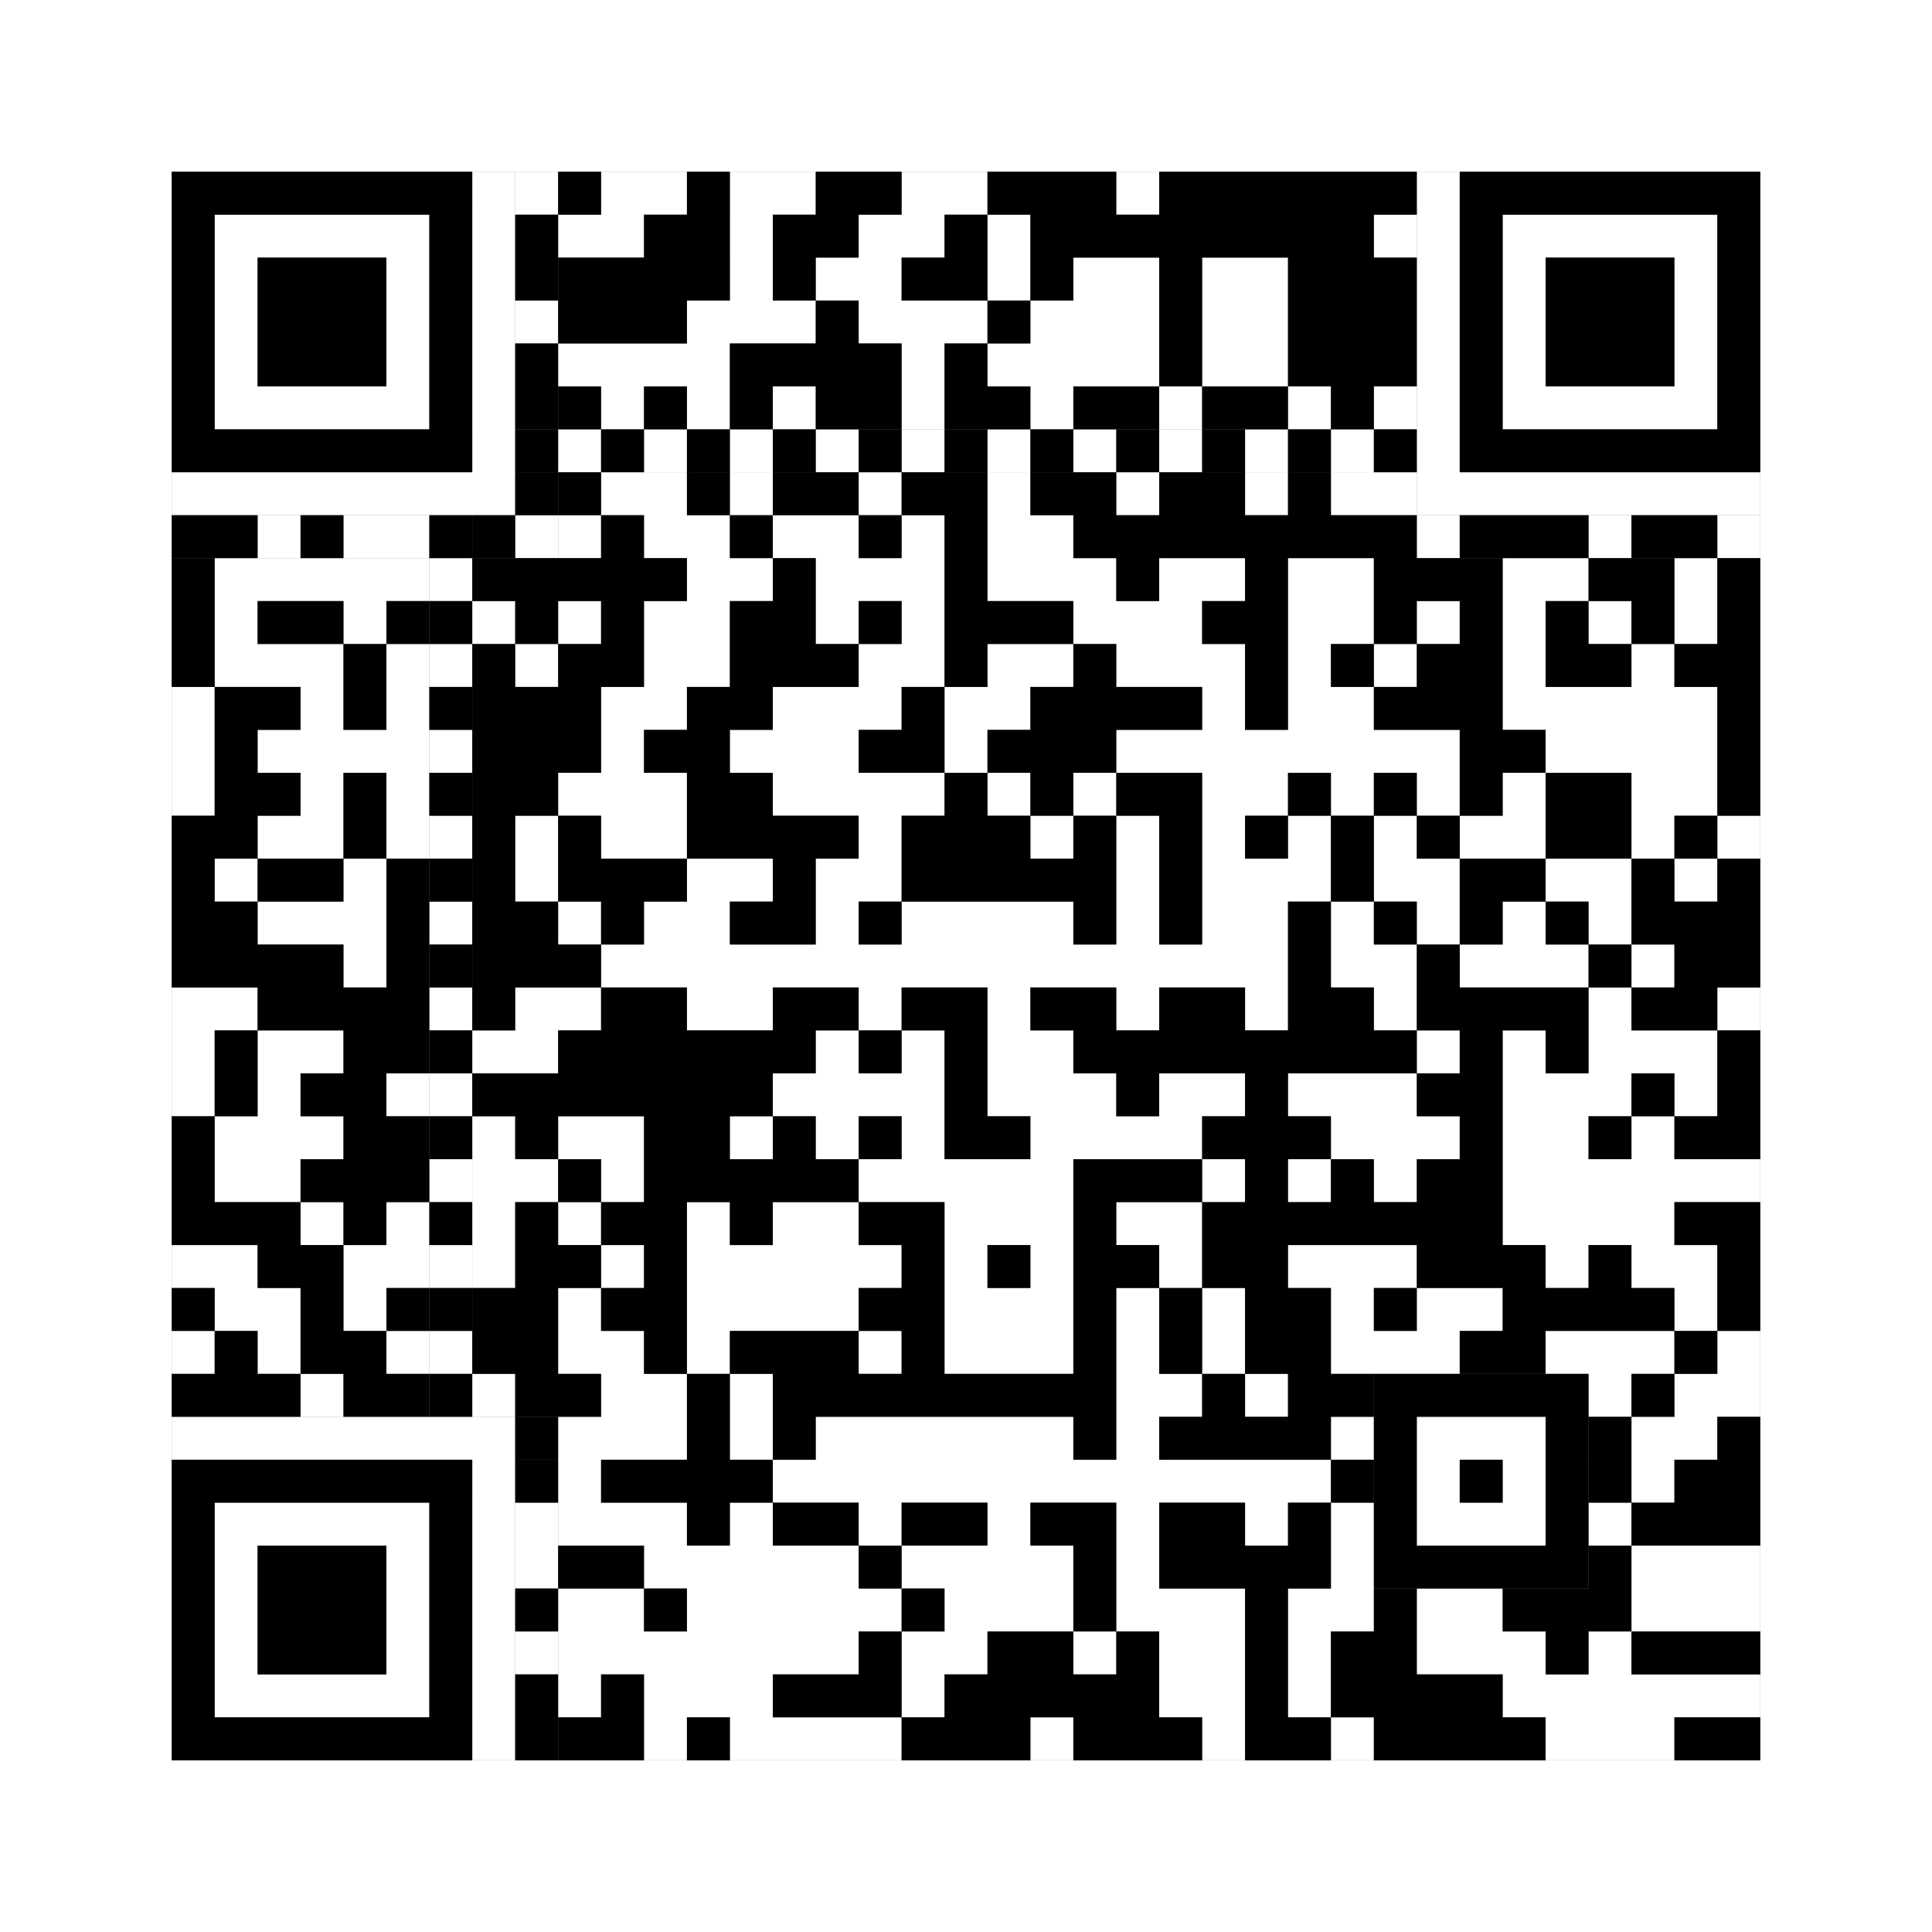
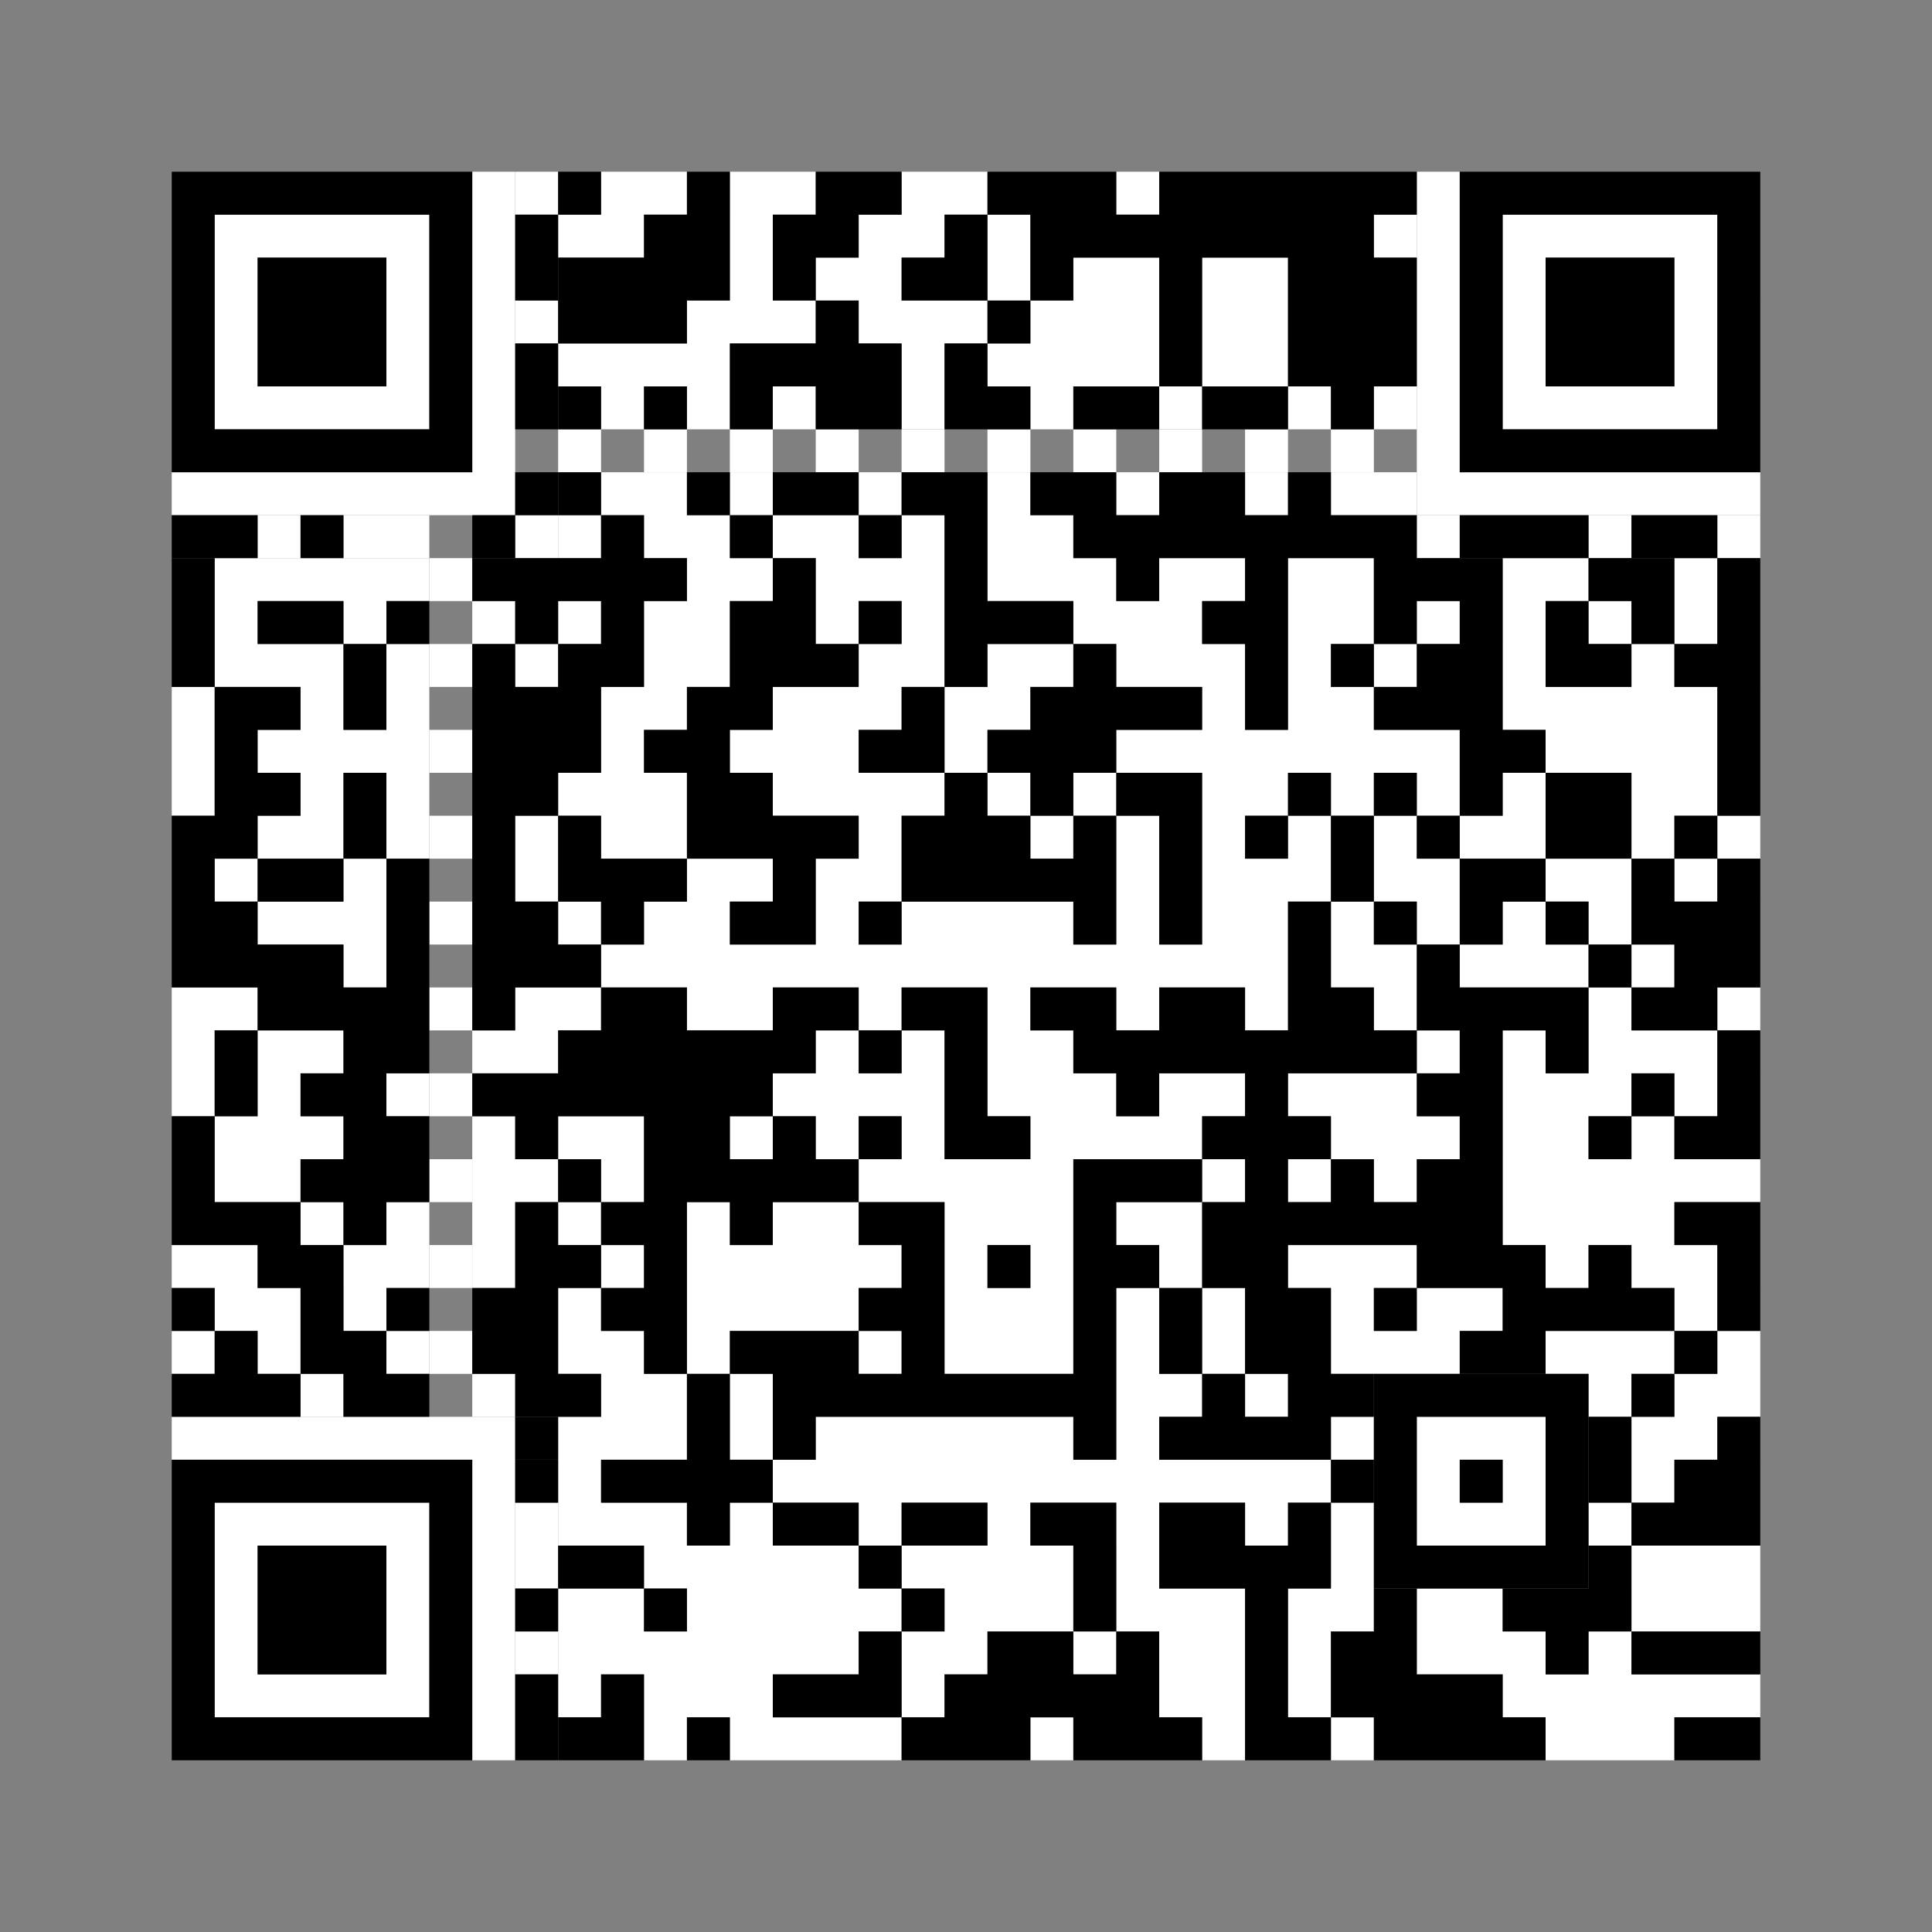
<svg xmlns="http://www.w3.org/2000/svg" version="1.1" width="225px" height="225px">
  <rect width="100%" height="100%" fill="#808080" stroke="none" />
  <defs>
    <style>rect{shape-rendering:crispEdges}</style>
  </defs>
  <path class="qr-4 " stroke="transparent" fill="#fff" fill-opacity="1" d="M70 20 h10 v5 h-10Z M85 20 h10 v5 h-10Z M105 20 h10 v5 h-10Z M130 20 h5 v5 h-5Z M65 25 h10 v5 h-10Z M85 25 h5 v5 h-5Z M100 25 h10 v5 h-10Z M115 25 h5 v5 h-5Z M160 25 h5 v5 h-5Z M85 30 h5 v5 h-5Z M95 30 h10 v5 h-10Z M115 30 h5 v5 h-5Z M125 30 h10 v5 h-10Z M140 30 h10 v5 h-10Z M80 35 h15 v5 h-15Z M100 35 h15 v5 h-15Z M120 35 h15 v5 h-15Z M140 35 h10 v5 h-10Z M65 40 h20 v5 h-20Z M105 40 h5 v5 h-5Z M115 40 h20 v5 h-20Z M140 40 h10 v5 h-10Z M70 45 h5 v5 h-5Z M80 45 h5 v5 h-5Z M90 45 h5 v5 h-5Z M105 45 h5 v5 h-5Z M120 45 h5 v5 h-5Z M135 45 h5 v5 h-5Z M150 45 h5 v5 h-5Z M160 45 h5 v5 h-5Z M70 55 h10 v5 h-10Z M85 55 h5 v5 h-5Z M100 55 h5 v5 h-5Z M115 55 h5 v5 h-5Z M130 55 h5 v5 h-5Z M145 55 h5 v5 h-5Z M155 55 h10 v5 h-10Z M65 60 h5 v5 h-5Z M75 60 h10 v5 h-10Z M90 60 h10 v5 h-10Z M105 60 h5 v5 h-5Z M115 60 h10 v5 h-10Z M25 65 h25 v5 h-25Z M80 65 h10 v5 h-10Z M95 65 h15 v5 h-15Z M115 65 h15 v5 h-15Z M135 65 h10 v5 h-10Z M150 65 h10 v5 h-10Z M175 65 h10 v5 h-10Z M195 65 h5 v5 h-5Z M25 70 h5 v5 h-5Z M40 70 h5 v5 h-5Z M55 70 h5 v5 h-5Z M65 70 h5 v5 h-5Z M75 70 h10 v5 h-10Z M95 70 h5 v5 h-5Z M105 70 h5 v5 h-5Z M125 70 h15 v5 h-15Z M150 70 h10 v5 h-10Z M165 70 h5 v5 h-5Z M175 70 h5 v5 h-5Z M185 70 h5 v5 h-5Z M195 70 h5 v5 h-5Z M25 75 h15 v5 h-15Z M45 75 h5 v5 h-5Z M60 75 h5 v5 h-5Z M75 75 h10 v5 h-10Z M100 75 h10 v5 h-10Z M115 75 h10 v5 h-10Z M130 75 h15 v5 h-15Z M150 75 h5 v5 h-5Z M160 75 h5 v5 h-5Z M175 75 h5 v5 h-5Z M190 75 h5 v5 h-5Z M20 80 h5 v5 h-5Z M35 80 h5 v5 h-5Z M45 80 h5 v5 h-5Z M70 80 h10 v5 h-10Z M90 80 h15 v5 h-15Z M110 80 h10 v5 h-10Z M140 80 h5 v5 h-5Z M150 80 h10 v5 h-10Z M175 80 h25 v5 h-25Z M20 85 h5 v5 h-5Z M30 85 h20 v5 h-20Z M70 85 h5 v5 h-5Z M85 85 h15 v5 h-15Z M110 85 h5 v5 h-5Z M130 85 h40 v5 h-40Z M180 85 h20 v5 h-20Z M20 90 h5 v5 h-5Z M35 90 h5 v5 h-5Z M45 90 h5 v5 h-5Z M65 90 h15 v5 h-15Z M90 90 h20 v5 h-20Z M115 90 h5 v5 h-5Z M125 90 h5 v5 h-5Z M140 90 h10 v5 h-10Z M155 90 h5 v5 h-5Z M165 90 h5 v5 h-5Z M175 90 h5 v5 h-5Z M190 90 h10 v5 h-10Z M30 95 h10 v5 h-10Z M45 95 h5 v5 h-5Z M60 95 h5 v5 h-5Z M70 95 h10 v5 h-10Z M100 95 h5 v5 h-5Z M120 95 h5 v5 h-5Z M130 95 h5 v5 h-5Z M140 95 h5 v5 h-5Z M150 95 h5 v5 h-5Z M160 95 h5 v5 h-5Z M170 95 h10 v5 h-10Z M190 95 h5 v5 h-5Z M200 95 h5 v5 h-5Z M25 100 h5 v5 h-5Z M40 100 h5 v5 h-5Z M60 100 h5 v5 h-5Z M80 100 h10 v5 h-10Z M95 100 h10 v5 h-10Z M130 100 h5 v5 h-5Z M140 100 h15 v5 h-15Z M160 100 h10 v5 h-10Z M180 100 h10 v5 h-10Z M195 100 h5 v5 h-5Z M30 105 h15 v5 h-15Z M65 105 h5 v5 h-5Z M75 105 h10 v5 h-10Z M95 105 h5 v5 h-5Z M105 105 h20 v5 h-20Z M130 105 h5 v5 h-5Z M140 105 h10 v5 h-10Z M155 105 h5 v5 h-5Z M165 105 h5 v5 h-5Z M175 105 h5 v5 h-5Z M185 105 h5 v5 h-5Z M40 110 h5 v5 h-5Z M70 110 h80 v5 h-80Z M155 110 h10 v5 h-10Z M170 110 h15 v5 h-15Z M190 110 h5 v5 h-5Z M20 115 h10 v5 h-10Z M60 115 h10 v5 h-10Z M80 115 h10 v5 h-10Z M100 115 h5 v5 h-5Z M115 115 h5 v5 h-5Z M130 115 h5 v5 h-5Z M145 115 h5 v5 h-5Z M160 115 h5 v5 h-5Z M185 115 h5 v5 h-5Z M200 115 h5 v5 h-5Z M20 120 h5 v5 h-5Z M30 120 h10 v5 h-10Z M55 120 h10 v5 h-10Z M95 120 h5 v5 h-5Z M105 120 h5 v5 h-5Z M115 120 h10 v5 h-10Z M165 120 h5 v5 h-5Z M175 120 h5 v5 h-5Z M185 120 h15 v5 h-15Z M20 125 h5 v5 h-5Z M30 125 h5 v5 h-5Z M45 125 h5 v5 h-5Z M90 125 h20 v5 h-20Z M115 125 h15 v5 h-15Z M135 125 h10 v5 h-10Z M150 125 h15 v5 h-15Z M175 125 h15 v5 h-15Z M195 125 h5 v5 h-5Z M25 130 h15 v5 h-15Z M55 130 h5 v5 h-5Z M65 130 h10 v5 h-10Z M85 130 h5 v5 h-5Z M95 130 h5 v5 h-5Z M105 130 h5 v5 h-5Z M120 130 h20 v5 h-20Z M155 130 h15 v5 h-15Z M175 130 h10 v5 h-10Z M190 130 h5 v5 h-5Z M25 135 h10 v5 h-10Z M55 135 h10 v5 h-10Z M70 135 h5 v5 h-5Z M100 135 h25 v5 h-25Z M140 135 h5 v5 h-5Z M150 135 h5 v5 h-5Z M160 135 h5 v5 h-5Z M175 135 h30 v5 h-30Z M35 140 h5 v5 h-5Z M45 140 h5 v5 h-5Z M55 140 h5 v5 h-5Z M65 140 h5 v5 h-5Z M80 140 h5 v5 h-5Z M90 140 h10 v5 h-10Z M110 140 h15 v5 h-15Z M130 140 h10 v5 h-10Z M175 140 h20 v5 h-20Z M20 145 h10 v5 h-10Z M40 145 h10 v5 h-10Z M55 145 h5 v5 h-5Z M70 145 h5 v5 h-5Z M80 145 h25 v5 h-25Z M110 145 h5 v5 h-5Z M120 145 h5 v5 h-5Z M135 145 h5 v5 h-5Z M150 145 h15 v5 h-15Z M180 145 h5 v5 h-5Z M190 145 h10 v5 h-10Z M25 150 h10 v5 h-10Z M40 150 h5 v5 h-5Z M65 150 h5 v5 h-5Z M80 150 h20 v5 h-20Z M110 150 h15 v5 h-15Z M130 150 h5 v5 h-5Z M140 150 h5 v5 h-5Z M155 150 h5 v5 h-5Z M165 150 h10 v5 h-10Z M195 150 h5 v5 h-5Z M20 155 h5 v5 h-5Z M30 155 h5 v5 h-5Z M45 155 h5 v5 h-5Z M65 155 h10 v5 h-10Z M80 155 h5 v5 h-5Z M100 155 h5 v5 h-5Z M110 155 h15 v5 h-15Z M130 155 h5 v5 h-5Z M140 155 h5 v5 h-5Z M155 155 h15 v5 h-15Z M180 155 h15 v5 h-15Z M200 155 h5 v5 h-5Z M35 160 h5 v5 h-5Z M55 160 h5 v5 h-5Z M70 160 h10 v5 h-10Z M85 160 h5 v5 h-5Z M130 160 h10 v5 h-10Z M145 160 h5 v5 h-5Z M185 160 h5 v5 h-5Z M195 160 h10 v5 h-10Z M65 165 h15 v5 h-15Z M85 165 h5 v5 h-5Z M95 165 h30 v5 h-30Z M130 165 h5 v5 h-5Z M155 165 h5 v5 h-5Z M190 165 h10 v5 h-10Z M65 170 h5 v5 h-5Z M90 170 h65 v5 h-65Z M190 170 h5 v5 h-5Z M65 175 h15 v5 h-15Z M85 175 h5 v5 h-5Z M100 175 h5 v5 h-5Z M115 175 h5 v5 h-5Z M130 175 h5 v5 h-5Z M145 175 h5 v5 h-5Z M155 175 h5 v5 h-5Z M185 175 h5 v5 h-5Z M75 180 h25 v5 h-25Z M105 180 h20 v5 h-20Z M130 180 h5 v5 h-5Z M155 180 h5 v5 h-5Z M190 180 h15 v5 h-15Z M65 185 h10 v5 h-10Z M80 185 h25 v5 h-25Z M110 185 h15 v5 h-15Z M130 185 h15 v5 h-15Z M150 185 h10 v5 h-10Z M165 185 h10 v5 h-10Z M190 185 h15 v5 h-15Z M65 190 h35 v5 h-35Z M105 190 h10 v5 h-10Z M125 190 h5 v5 h-5Z M135 190 h10 v5 h-10Z M150 190 h5 v5 h-5Z M165 190 h15 v5 h-15Z M185 190 h5 v5 h-5Z M65 195 h5 v5 h-5Z M75 195 h15 v5 h-15Z M105 195 h5 v5 h-5Z M135 195 h10 v5 h-10Z M150 195 h5 v5 h-5Z M175 195 h30 v5 h-30Z M75 200 h5 v5 h-5Z M85 200 h20 v5 h-20Z M120 200 h5 v5 h-5Z M140 200 h5 v5 h-5Z M155 200 h5 v5 h-5Z M180 200 h15 v5 h-15Z " />
  <path class="qr-6 " stroke="transparent" fill="#fff" fill-opacity="1" d="M25 25 h25 v5 h-25Z M175 25 h25 v5 h-25Z M25 30 h5 v5 h-5Z M45 30 h5 v5 h-5Z M175 30 h5 v5 h-5Z M195 30 h5 v5 h-5Z M25 35 h5 v5 h-5Z M45 35 h5 v5 h-5Z M175 35 h5 v5 h-5Z M195 35 h5 v5 h-5Z M25 40 h5 v5 h-5Z M45 40 h5 v5 h-5Z M175 40 h5 v5 h-5Z M195 40 h5 v5 h-5Z M25 45 h25 v5 h-25Z M175 45 h25 v5 h-25Z M25 175 h25 v5 h-25Z M25 180 h5 v5 h-5Z M45 180 h5 v5 h-5Z M25 185 h5 v5 h-5Z M45 185 h5 v5 h-5Z M25 190 h5 v5 h-5Z M45 190 h5 v5 h-5Z M25 195 h25 v5 h-25Z " />
  <path class="qr-8 " stroke="transparent" fill="#fff" fill-opacity="1" d="M55 20 h5 v5 h-5Z M165 20 h5 v5 h-5Z M55 25 h5 v5 h-5Z M165 25 h5 v5 h-5Z M55 30 h5 v5 h-5Z M165 30 h5 v5 h-5Z M55 35 h5 v5 h-5Z M165 35 h5 v5 h-5Z M55 40 h5 v5 h-5Z M165 40 h5 v5 h-5Z M55 45 h5 v5 h-5Z M165 45 h5 v5 h-5Z M55 50 h5 v5 h-5Z M165 50 h5 v5 h-5Z M20 55 h40 v5 h-40Z M165 55 h40 v5 h-40Z M20 165 h40 v5 h-40Z M55 170 h5 v5 h-5Z M55 175 h5 v5 h-5Z M55 180 h5 v5 h-5Z M55 185 h5 v5 h-5Z M55 190 h5 v5 h-5Z M55 195 h5 v5 h-5Z M55 200 h5 v5 h-5Z " />
  <path class="qr-10 " stroke="transparent" fill="#fff" fill-opacity="1" d="M165 165 h15 v5 h-15Z M165 170 h5 v5 h-5Z M175 170 h5 v5 h-5Z M165 175 h15 v5 h-15Z " />
  <path class="qr-12 " stroke="transparent" fill="#fff" fill-opacity="1" d="M65 50 h5 v5 h-5Z M75 50 h5 v5 h-5Z M85 50 h5 v5 h-5Z M95 50 h5 v5 h-5Z M105 50 h5 v5 h-5Z M115 50 h5 v5 h-5Z M125 50 h5 v5 h-5Z M135 50 h5 v5 h-5Z M145 50 h5 v5 h-5Z M155 50 h5 v5 h-5Z M50 65 h5 v5 h-5Z M50 75 h5 v5 h-5Z M50 85 h5 v5 h-5Z M50 95 h5 v5 h-5Z M50 105 h5 v5 h-5Z M50 115 h5 v5 h-5Z M50 125 h5 v5 h-5Z M50 135 h5 v5 h-5Z M50 145 h5 v5 h-5Z M50 155 h5 v5 h-5Z " />
-   <path class="qr-14 " stroke="transparent" fill="#fff" fill-opacity="1" d="M60 20 h5 v5 h-5Z M60 35 h5 v5 h-5Z M30 60 h5 v5 h-5Z M40 60 h10 v5 h-10Z M60 60 h5 v5 h-5Z M165 60 h5 v5 h-5Z M185 60 h5 v5 h-5Z M200 60 h5 v5 h-5Z M60 175 h5 v5 h-5Z M60 180 h5 v5 h-5Z M60 190 h5 v5 h-5Z " />
-   <path class="qr-18 " stroke="transparent" fill="#fff" fill-opacity="1" d="M0 0 h225 v5 h-225Z M0 5 h225 v5 h-225Z M0 10 h225 v5 h-225Z M0 15 h225 v5 h-225Z M0 20 h20 v5 h-20Z M205 20 h20 v5 h-20Z M0 25 h20 v5 h-20Z M205 25 h20 v5 h-20Z M0 30 h20 v5 h-20Z M205 30 h20 v5 h-20Z M0 35 h20 v5 h-20Z M205 35 h20 v5 h-20Z M0 40 h20 v5 h-20Z M205 40 h20 v5 h-20Z M0 45 h20 v5 h-20Z M205 45 h20 v5 h-20Z M0 50 h20 v5 h-20Z M205 50 h20 v5 h-20Z M0 55 h20 v5 h-20Z M205 55 h20 v5 h-20Z M0 60 h20 v5 h-20Z M205 60 h20 v5 h-20Z M0 65 h20 v5 h-20Z M205 65 h20 v5 h-20Z M0 70 h20 v5 h-20Z M205 70 h20 v5 h-20Z M0 75 h20 v5 h-20Z M205 75 h20 v5 h-20Z M0 80 h20 v5 h-20Z M205 80 h20 v5 h-20Z M0 85 h20 v5 h-20Z M205 85 h20 v5 h-20Z M0 90 h20 v5 h-20Z M205 90 h20 v5 h-20Z M0 95 h20 v5 h-20Z M205 95 h20 v5 h-20Z M0 100 h20 v5 h-20Z M205 100 h20 v5 h-20Z M0 105 h20 v5 h-20Z M205 105 h20 v5 h-20Z M0 110 h20 v5 h-20Z M205 110 h20 v5 h-20Z M0 115 h20 v5 h-20Z M205 115 h20 v5 h-20Z M0 120 h20 v5 h-20Z M205 120 h20 v5 h-20Z M0 125 h20 v5 h-20Z M205 125 h20 v5 h-20Z M0 130 h20 v5 h-20Z M205 130 h20 v5 h-20Z M0 135 h20 v5 h-20Z M205 135 h20 v5 h-20Z M0 140 h20 v5 h-20Z M205 140 h20 v5 h-20Z M0 145 h20 v5 h-20Z M205 145 h20 v5 h-20Z M0 150 h20 v5 h-20Z M205 150 h20 v5 h-20Z M0 155 h20 v5 h-20Z M205 155 h20 v5 h-20Z M0 160 h20 v5 h-20Z M205 160 h20 v5 h-20Z M0 165 h20 v5 h-20Z M205 165 h20 v5 h-20Z M0 170 h20 v5 h-20Z M205 170 h20 v5 h-20Z M0 175 h20 v5 h-20Z M205 175 h20 v5 h-20Z M0 180 h20 v5 h-20Z M205 180 h20 v5 h-20Z M0 185 h20 v5 h-20Z M205 185 h20 v5 h-20Z M0 190 h20 v5 h-20Z M205 190 h20 v5 h-20Z M0 195 h20 v5 h-20Z M205 195 h20 v5 h-20Z M0 200 h20 v5 h-20Z M205 200 h20 v5 h-20Z M0 205 h225 v5 h-225Z M0 210 h225 v5 h-225Z M0 215 h225 v5 h-225Z M0 220 h225 v5 h-225Z " />
+   <path class="qr-14 " stroke="transparent" fill="#fff" fill-opacity="1" d="M60 20 h5 v5 h-5Z M60 35 h5 v5 h-5Z M30 60 h5 v5 h-5Z M40 60 h10 v5 h-10Z M60 60 h5 v5 h-5M165 60 h5 v5 h-5Z M185 60 h5 v5 h-5Z M200 60 h5 v5 h-5Z M60 175 h5 v5 h-5Z M60 180 h5 v5 h-5Z M60 190 h5 v5 h-5Z " />
  <path class="qr-512 " stroke="transparent" fill="#000" fill-opacity="1" d="M60 165 h5 v5 h-5Z " />
  <path class="qr-1024 " stroke="transparent" fill="#000" fill-opacity="1" d="M65 20 h5 v5 h-5Z M80 20 h5 v5 h-5Z M95 20 h10 v5 h-10Z M115 20 h15 v5 h-15Z M135 20 h30 v5 h-30Z M75 25 h10 v5 h-10Z M90 25 h10 v5 h-10Z M110 25 h5 v5 h-5Z M120 25 h40 v5 h-40Z M65 30 h20 v5 h-20Z M90 30 h5 v5 h-5Z M105 30 h10 v5 h-10Z M120 30 h5 v5 h-5Z M135 30 h5 v5 h-5Z M150 30 h15 v5 h-15Z M65 35 h15 v5 h-15Z M95 35 h5 v5 h-5Z M115 35 h5 v5 h-5Z M135 35 h5 v5 h-5Z M150 35 h15 v5 h-15Z M85 40 h20 v5 h-20Z M110 40 h5 v5 h-5Z M135 40 h5 v5 h-5Z M150 40 h15 v5 h-15Z M65 45 h5 v5 h-5Z M75 45 h5 v5 h-5Z M85 45 h5 v5 h-5Z M95 45 h10 v5 h-10Z M110 45 h10 v5 h-10Z M125 45 h10 v5 h-10Z M140 45 h10 v5 h-10Z M155 45 h5 v5 h-5Z M65 55 h5 v5 h-5Z M80 55 h5 v5 h-5Z M90 55 h10 v5 h-10Z M105 55 h10 v5 h-10Z M120 55 h10 v5 h-10Z M135 55 h10 v5 h-10Z M150 55 h5 v5 h-5Z M70 60 h5 v5 h-5Z M85 60 h5 v5 h-5Z M100 60 h5 v5 h-5Z M110 60 h5 v5 h-5Z M125 60 h40 v5 h-40Z M20 65 h5 v5 h-5Z M55 65 h25 v5 h-25Z M90 65 h5 v5 h-5Z M110 65 h5 v5 h-5Z M130 65 h5 v5 h-5Z M145 65 h5 v5 h-5Z M160 65 h15 v5 h-15Z M185 65 h10 v5 h-10Z M200 65 h5 v5 h-5Z M20 70 h5 v5 h-5Z M30 70 h10 v5 h-10Z M45 70 h5 v5 h-5Z M60 70 h5 v5 h-5Z M70 70 h5 v5 h-5Z M85 70 h10 v5 h-10Z M100 70 h5 v5 h-5Z M110 70 h15 v5 h-15Z M140 70 h10 v5 h-10Z M160 70 h5 v5 h-5Z M170 70 h5 v5 h-5Z M180 70 h5 v5 h-5Z M190 70 h5 v5 h-5Z M200 70 h5 v5 h-5Z M20 75 h5 v5 h-5Z M40 75 h5 v5 h-5Z M55 75 h5 v5 h-5Z M65 75 h10 v5 h-10Z M85 75 h15 v5 h-15Z M110 75 h5 v5 h-5Z M125 75 h5 v5 h-5Z M145 75 h5 v5 h-5Z M155 75 h5 v5 h-5Z M165 75 h10 v5 h-10Z M180 75 h10 v5 h-10Z M195 75 h10 v5 h-10Z M25 80 h10 v5 h-10Z M40 80 h5 v5 h-5Z M55 80 h15 v5 h-15Z M80 80 h10 v5 h-10Z M105 80 h5 v5 h-5Z M120 80 h20 v5 h-20Z M145 80 h5 v5 h-5Z M160 80 h15 v5 h-15Z M200 80 h5 v5 h-5Z M25 85 h5 v5 h-5Z M55 85 h15 v5 h-15Z M75 85 h10 v5 h-10Z M100 85 h10 v5 h-10Z M115 85 h15 v5 h-15Z M170 85 h10 v5 h-10Z M200 85 h5 v5 h-5Z M25 90 h10 v5 h-10Z M40 90 h5 v5 h-5Z M55 90 h10 v5 h-10Z M80 90 h10 v5 h-10Z M110 90 h5 v5 h-5Z M120 90 h5 v5 h-5Z M130 90 h10 v5 h-10Z M150 90 h5 v5 h-5Z M160 90 h5 v5 h-5Z M170 90 h5 v5 h-5Z M180 90 h10 v5 h-10Z M200 90 h5 v5 h-5Z M20 95 h10 v5 h-10Z M40 95 h5 v5 h-5Z M55 95 h5 v5 h-5Z M65 95 h5 v5 h-5Z M80 95 h20 v5 h-20Z M105 95 h15 v5 h-15Z M125 95 h5 v5 h-5Z M135 95 h5 v5 h-5Z M145 95 h5 v5 h-5Z M155 95 h5 v5 h-5Z M165 95 h5 v5 h-5Z M180 95 h10 v5 h-10Z M195 95 h5 v5 h-5Z M20 100 h5 v5 h-5Z M30 100 h10 v5 h-10Z M45 100 h5 v5 h-5Z M55 100 h5 v5 h-5Z M65 100 h15 v5 h-15Z M90 100 h5 v5 h-5Z M105 100 h25 v5 h-25Z M135 100 h5 v5 h-5Z M155 100 h5 v5 h-5Z M170 100 h10 v5 h-10Z M190 100 h5 v5 h-5Z M200 100 h5 v5 h-5Z M20 105 h10 v5 h-10Z M45 105 h5 v5 h-5Z M55 105 h10 v5 h-10Z M70 105 h5 v5 h-5Z M85 105 h10 v5 h-10Z M100 105 h5 v5 h-5Z M125 105 h5 v5 h-5Z M135 105 h5 v5 h-5Z M150 105 h5 v5 h-5Z M160 105 h5 v5 h-5Z M170 105 h5 v5 h-5Z M180 105 h5 v5 h-5Z M190 105 h15 v5 h-15Z M20 110 h20 v5 h-20Z M45 110 h5 v5 h-5Z M55 110 h15 v5 h-15Z M150 110 h5 v5 h-5Z M165 110 h5 v5 h-5Z M185 110 h5 v5 h-5Z M195 110 h10 v5 h-10Z M30 115 h20 v5 h-20Z M55 115 h5 v5 h-5Z M70 115 h10 v5 h-10Z M90 115 h10 v5 h-10Z M105 115 h10 v5 h-10Z M120 115 h10 v5 h-10Z M135 115 h10 v5 h-10Z M150 115 h10 v5 h-10Z M165 115 h20 v5 h-20Z M190 115 h10 v5 h-10Z M25 120 h5 v5 h-5Z M40 120 h10 v5 h-10Z M65 120 h30 v5 h-30Z M100 120 h5 v5 h-5Z M110 120 h5 v5 h-5Z M125 120 h40 v5 h-40Z M170 120 h5 v5 h-5Z M180 120 h5 v5 h-5Z M200 120 h5 v5 h-5Z M25 125 h5 v5 h-5Z M35 125 h10 v5 h-10Z M55 125 h35 v5 h-35Z M110 125 h5 v5 h-5Z M130 125 h5 v5 h-5Z M145 125 h5 v5 h-5Z M165 125 h10 v5 h-10Z M190 125 h5 v5 h-5Z M200 125 h5 v5 h-5Z M20 130 h5 v5 h-5Z M40 130 h10 v5 h-10Z M60 130 h5 v5 h-5Z M75 130 h10 v5 h-10Z M90 130 h5 v5 h-5Z M100 130 h5 v5 h-5Z M110 130 h10 v5 h-10Z M140 130 h15 v5 h-15Z M170 130 h5 v5 h-5Z M185 130 h5 v5 h-5Z M195 130 h10 v5 h-10Z M20 135 h5 v5 h-5Z M35 135 h15 v5 h-15Z M65 135 h5 v5 h-5Z M75 135 h25 v5 h-25Z M125 135 h15 v5 h-15Z M145 135 h5 v5 h-5Z M155 135 h5 v5 h-5Z M165 135 h10 v5 h-10Z M20 140 h15 v5 h-15Z M40 140 h5 v5 h-5Z M60 140 h5 v5 h-5Z M70 140 h10 v5 h-10Z M85 140 h5 v5 h-5Z M100 140 h10 v5 h-10Z M125 140 h5 v5 h-5Z M140 140 h35 v5 h-35Z M195 140 h10 v5 h-10Z M30 145 h10 v5 h-10Z M60 145 h10 v5 h-10Z M75 145 h5 v5 h-5Z M105 145 h5 v5 h-5Z M115 145 h5 v5 h-5Z M125 145 h10 v5 h-10Z M140 145 h10 v5 h-10Z M165 145 h15 v5 h-15Z M185 145 h5 v5 h-5Z M200 145 h5 v5 h-5Z M20 150 h5 v5 h-5Z M35 150 h5 v5 h-5Z M45 150 h5 v5 h-5Z M55 150 h10 v5 h-10Z M70 150 h10 v5 h-10Z M100 150 h10 v5 h-10Z M125 150 h5 v5 h-5Z M135 150 h5 v5 h-5Z M145 150 h10 v5 h-10Z M160 150 h5 v5 h-5Z M175 150 h20 v5 h-20Z M200 150 h5 v5 h-5Z M25 155 h5 v5 h-5Z M35 155 h10 v5 h-10Z M55 155 h10 v5 h-10Z M75 155 h5 v5 h-5Z M85 155 h15 v5 h-15Z M105 155 h5 v5 h-5Z M125 155 h5 v5 h-5Z M135 155 h5 v5 h-5Z M145 155 h10 v5 h-10Z M170 155 h10 v5 h-10Z M195 155 h5 v5 h-5Z M20 160 h15 v5 h-15Z M40 160 h10 v5 h-10Z M60 160 h10 v5 h-10Z M80 160 h5 v5 h-5Z M90 160 h40 v5 h-40Z M140 160 h5 v5 h-5Z M150 160 h10 v5 h-10Z M190 160 h5 v5 h-5Z M80 165 h5 v5 h-5Z M90 165 h5 v5 h-5Z M125 165 h5 v5 h-5Z M135 165 h20 v5 h-20Z M185 165 h5 v5 h-5Z M200 165 h5 v5 h-5Z M70 170 h20 v5 h-20Z M155 170 h5 v5 h-5Z M185 170 h5 v5 h-5Z M195 170 h10 v5 h-10Z M80 175 h5 v5 h-5Z M90 175 h10 v5 h-10Z M105 175 h10 v5 h-10Z M120 175 h10 v5 h-10Z M135 175 h10 v5 h-10Z M150 175 h5 v5 h-5Z M190 175 h15 v5 h-15Z M65 180 h10 v5 h-10Z M100 180 h5 v5 h-5Z M125 180 h5 v5 h-5Z M135 180 h20 v5 h-20Z M185 180 h5 v5 h-5Z M75 185 h5 v5 h-5Z M105 185 h5 v5 h-5Z M125 185 h5 v5 h-5Z M145 185 h5 v5 h-5Z M160 185 h5 v5 h-5Z M175 185 h15 v5 h-15Z M100 190 h5 v5 h-5Z M115 190 h10 v5 h-10Z M130 190 h5 v5 h-5Z M145 190 h5 v5 h-5Z M155 190 h10 v5 h-10Z M180 190 h5 v5 h-5Z M190 190 h15 v5 h-15Z M70 195 h5 v5 h-5Z M90 195 h15 v5 h-15Z M110 195 h25 v5 h-25Z M145 195 h5 v5 h-5Z M155 195 h20 v5 h-20Z M65 200 h10 v5 h-10Z M80 200 h5 v5 h-5Z M105 200 h15 v5 h-15Z M125 200 h15 v5 h-15Z M145 200 h10 v5 h-10Z M160 200 h20 v5 h-20Z M195 200 h10 v5 h-10Z " />
  <path class="qr-1536 " stroke="transparent" fill="#000" fill-opacity="1" d="M20 20 h35 v5 h-35Z M170 20 h35 v5 h-35Z M20 25 h5 v5 h-5Z M50 25 h5 v5 h-5Z M170 25 h5 v5 h-5Z M200 25 h5 v5 h-5Z M20 30 h5 v5 h-5Z M30 30 h15 v5 h-15Z M50 30 h5 v5 h-5Z M170 30 h5 v5 h-5Z M180 30 h15 v5 h-15Z M200 30 h5 v5 h-5Z M20 35 h5 v5 h-5Z M30 35 h15 v5 h-15Z M50 35 h5 v5 h-5Z M170 35 h5 v5 h-5Z M180 35 h15 v5 h-15Z M200 35 h5 v5 h-5Z M20 40 h5 v5 h-5Z M30 40 h15 v5 h-15Z M50 40 h5 v5 h-5Z M170 40 h5 v5 h-5Z M180 40 h15 v5 h-15Z M200 40 h5 v5 h-5Z M20 45 h5 v5 h-5Z M50 45 h5 v5 h-5Z M170 45 h5 v5 h-5Z M200 45 h5 v5 h-5Z M20 50 h35 v5 h-35Z M170 50 h35 v5 h-35Z M20 170 h35 v5 h-35Z M20 175 h5 v5 h-5Z M50 175 h5 v5 h-5Z M20 180 h5 v5 h-5Z M30 180 h15 v5 h-15Z M50 180 h5 v5 h-5Z M20 185 h5 v5 h-5Z M30 185 h15 v5 h-15Z M50 185 h5 v5 h-5Z M20 190 h5 v5 h-5Z M30 190 h15 v5 h-15Z M50 190 h5 v5 h-5Z M20 195 h5 v5 h-5Z M50 195 h5 v5 h-5Z M20 200 h35 v5 h-35Z " />
  <path class="qr-2560 " stroke="transparent" fill="#000" fill-opacity="1" d="M160 160 h25 v5 h-25Z M160 165 h5 v5 h-5Z M180 165 h5 v5 h-5Z M160 170 h5 v5 h-5Z M170 170 h5 v5 h-5Z M180 170 h5 v5 h-5Z M160 175 h5 v5 h-5Z M180 175 h5 v5 h-5Z M160 180 h25 v5 h-25Z " />
-   <path class="qr-3072 " stroke="transparent" fill="#000" fill-opacity="1" d="M60 50 h5 v5 h-5Z M70 50 h5 v5 h-5Z M80 50 h5 v5 h-5Z M90 50 h5 v5 h-5Z M100 50 h5 v5 h-5Z M110 50 h5 v5 h-5Z M120 50 h5 v5 h-5Z M130 50 h5 v5 h-5Z M140 50 h5 v5 h-5Z M150 50 h5 v5 h-5Z M160 50 h5 v5 h-5Z M50 60 h5 v5 h-5Z M50 70 h5 v5 h-5Z M50 80 h5 v5 h-5Z M50 90 h5 v5 h-5Z M50 100 h5 v5 h-5Z M50 110 h5 v5 h-5Z M50 120 h5 v5 h-5Z M50 130 h5 v5 h-5Z M50 140 h5 v5 h-5Z M50 150 h5 v5 h-5Z M50 160 h5 v5 h-5Z " />
  <path class="qr-3584 " stroke="transparent" fill="#000" fill-opacity="1" d="M60 25 h5 v5 h-5Z M60 30 h5 v5 h-5Z M60 40 h5 v5 h-5Z M60 45 h5 v5 h-5Z M60 55 h5 v5 h-5Z M20 60 h10 v5 h-10Z M35 60 h5 v5 h-5Z M55 60 h5 v5 h-5Z M170 60 h15 v5 h-15Z M190 60 h10 v5 h-10Z M60 170 h5 v5 h-5Z M60 185 h5 v5 h-5Z M60 195 h5 v5 h-5Z M60 200 h5 v5 h-5Z " />
</svg>